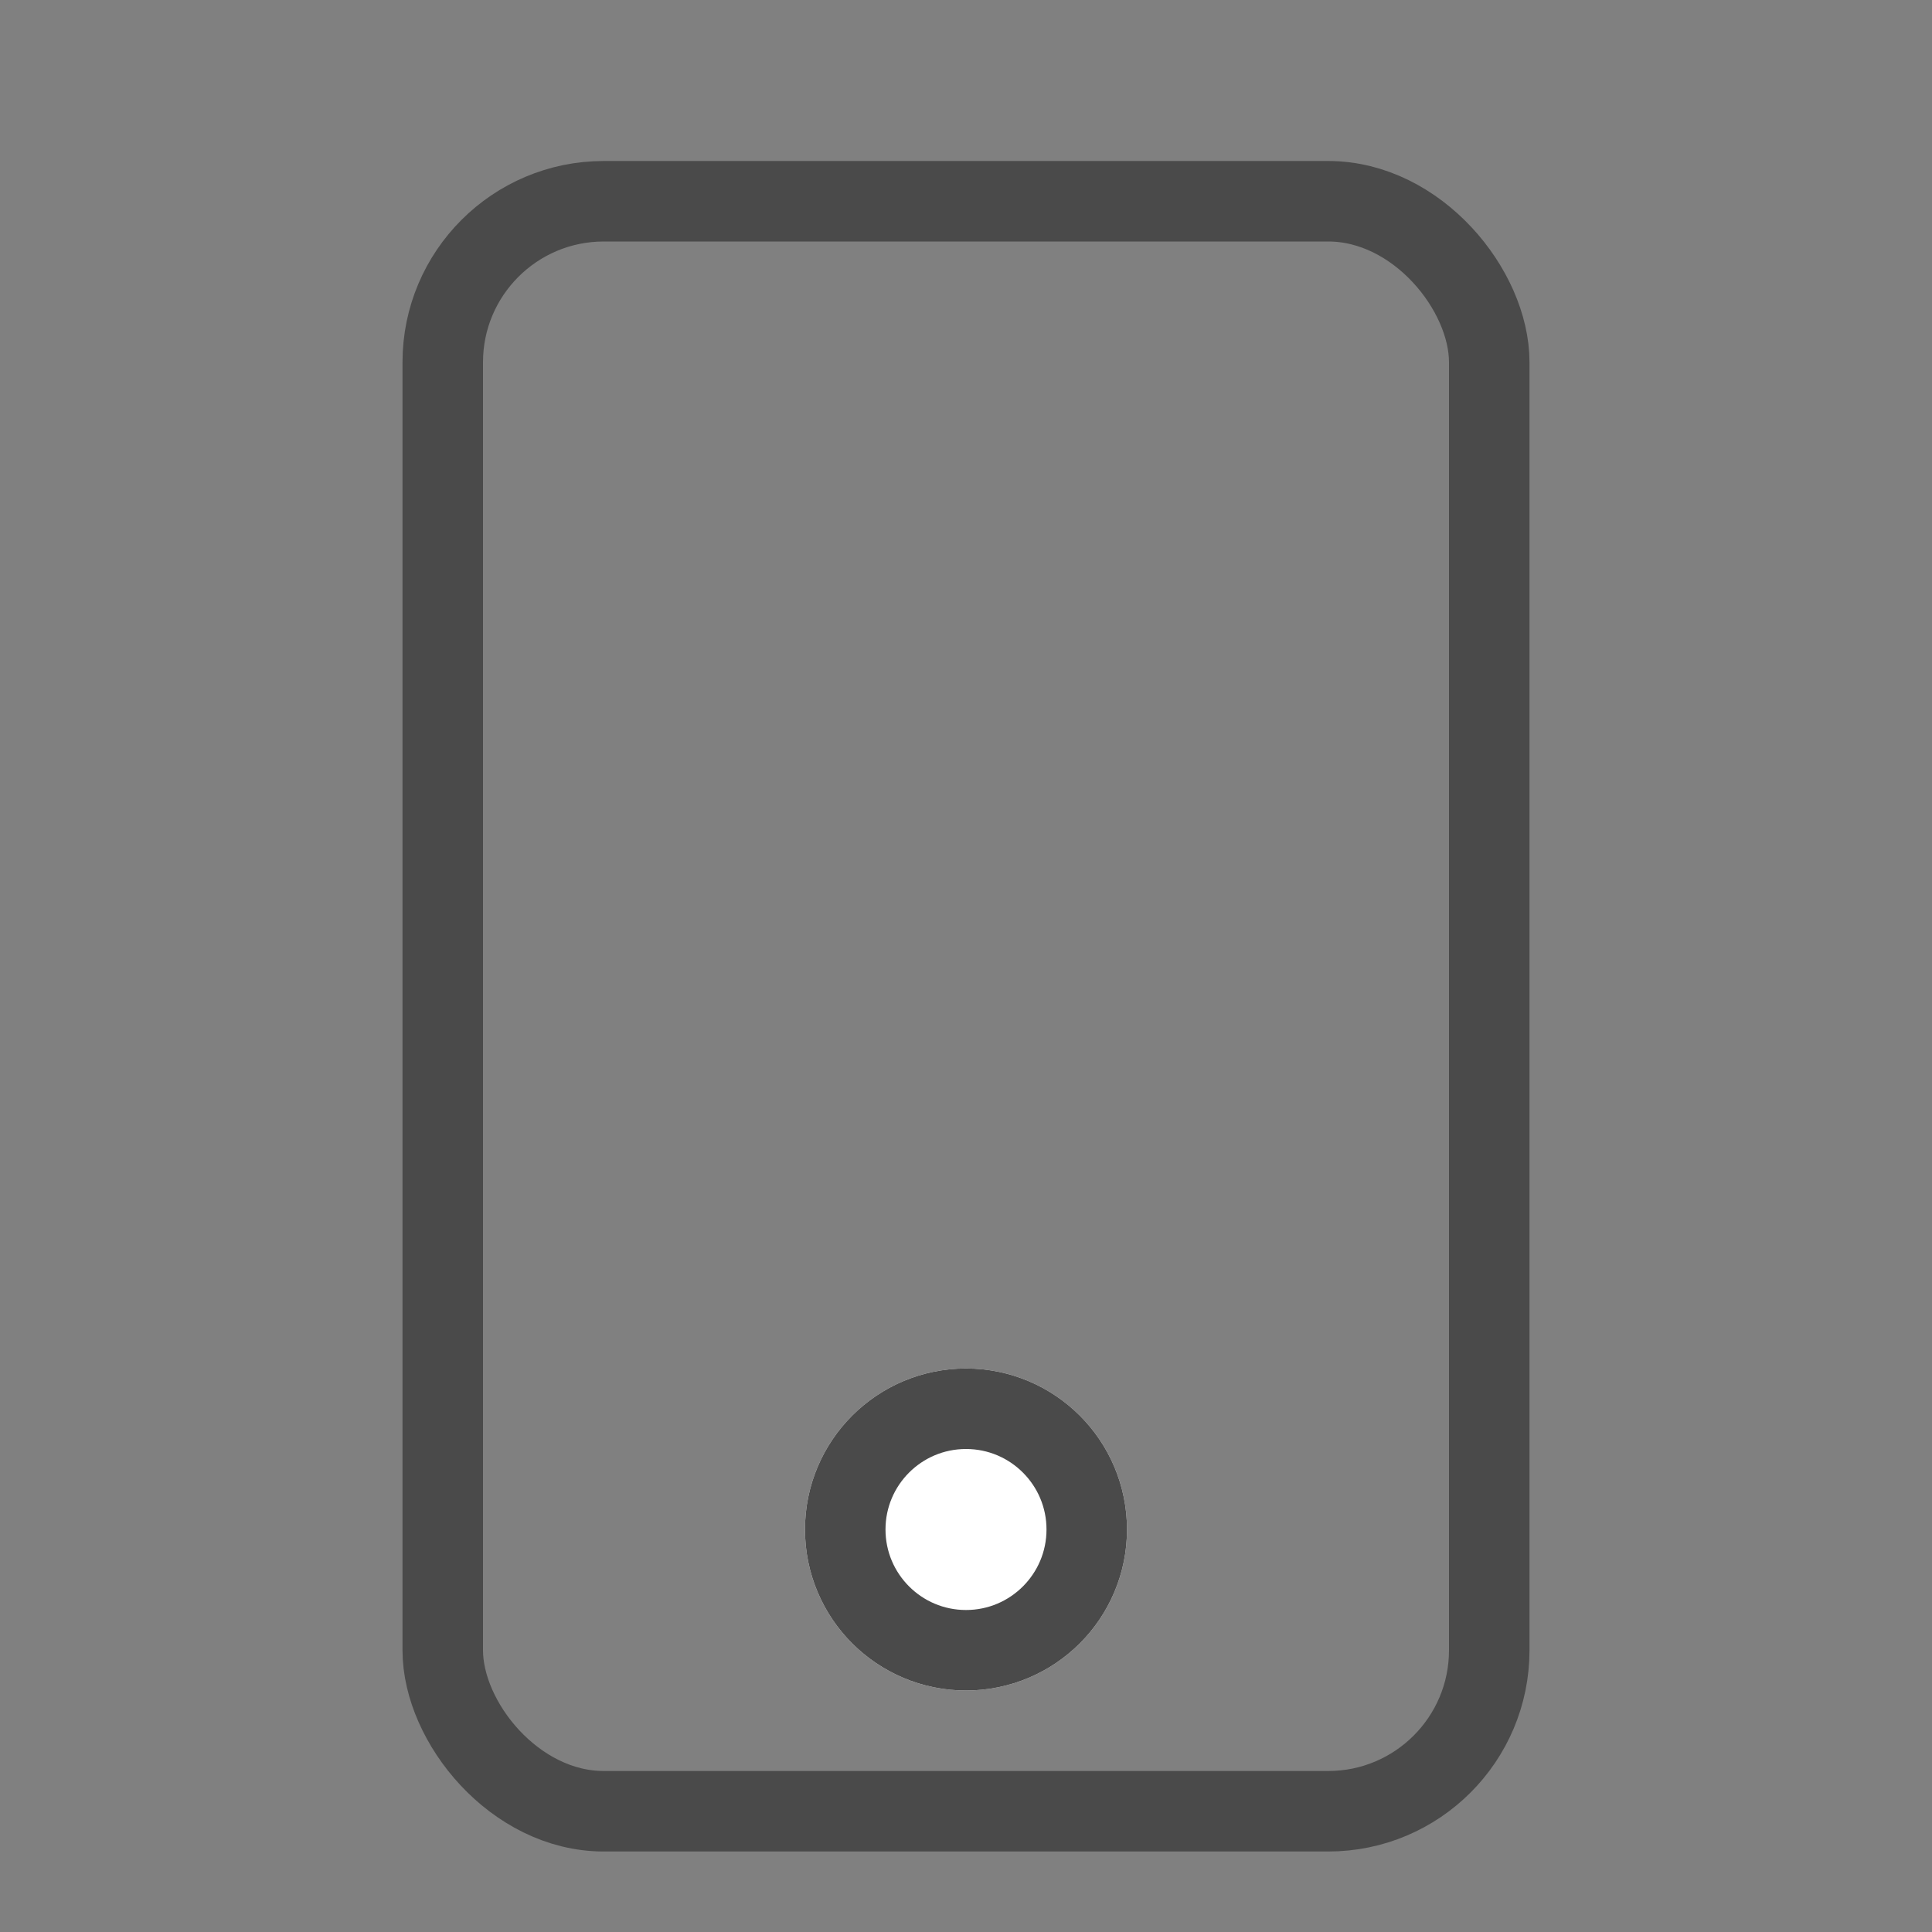
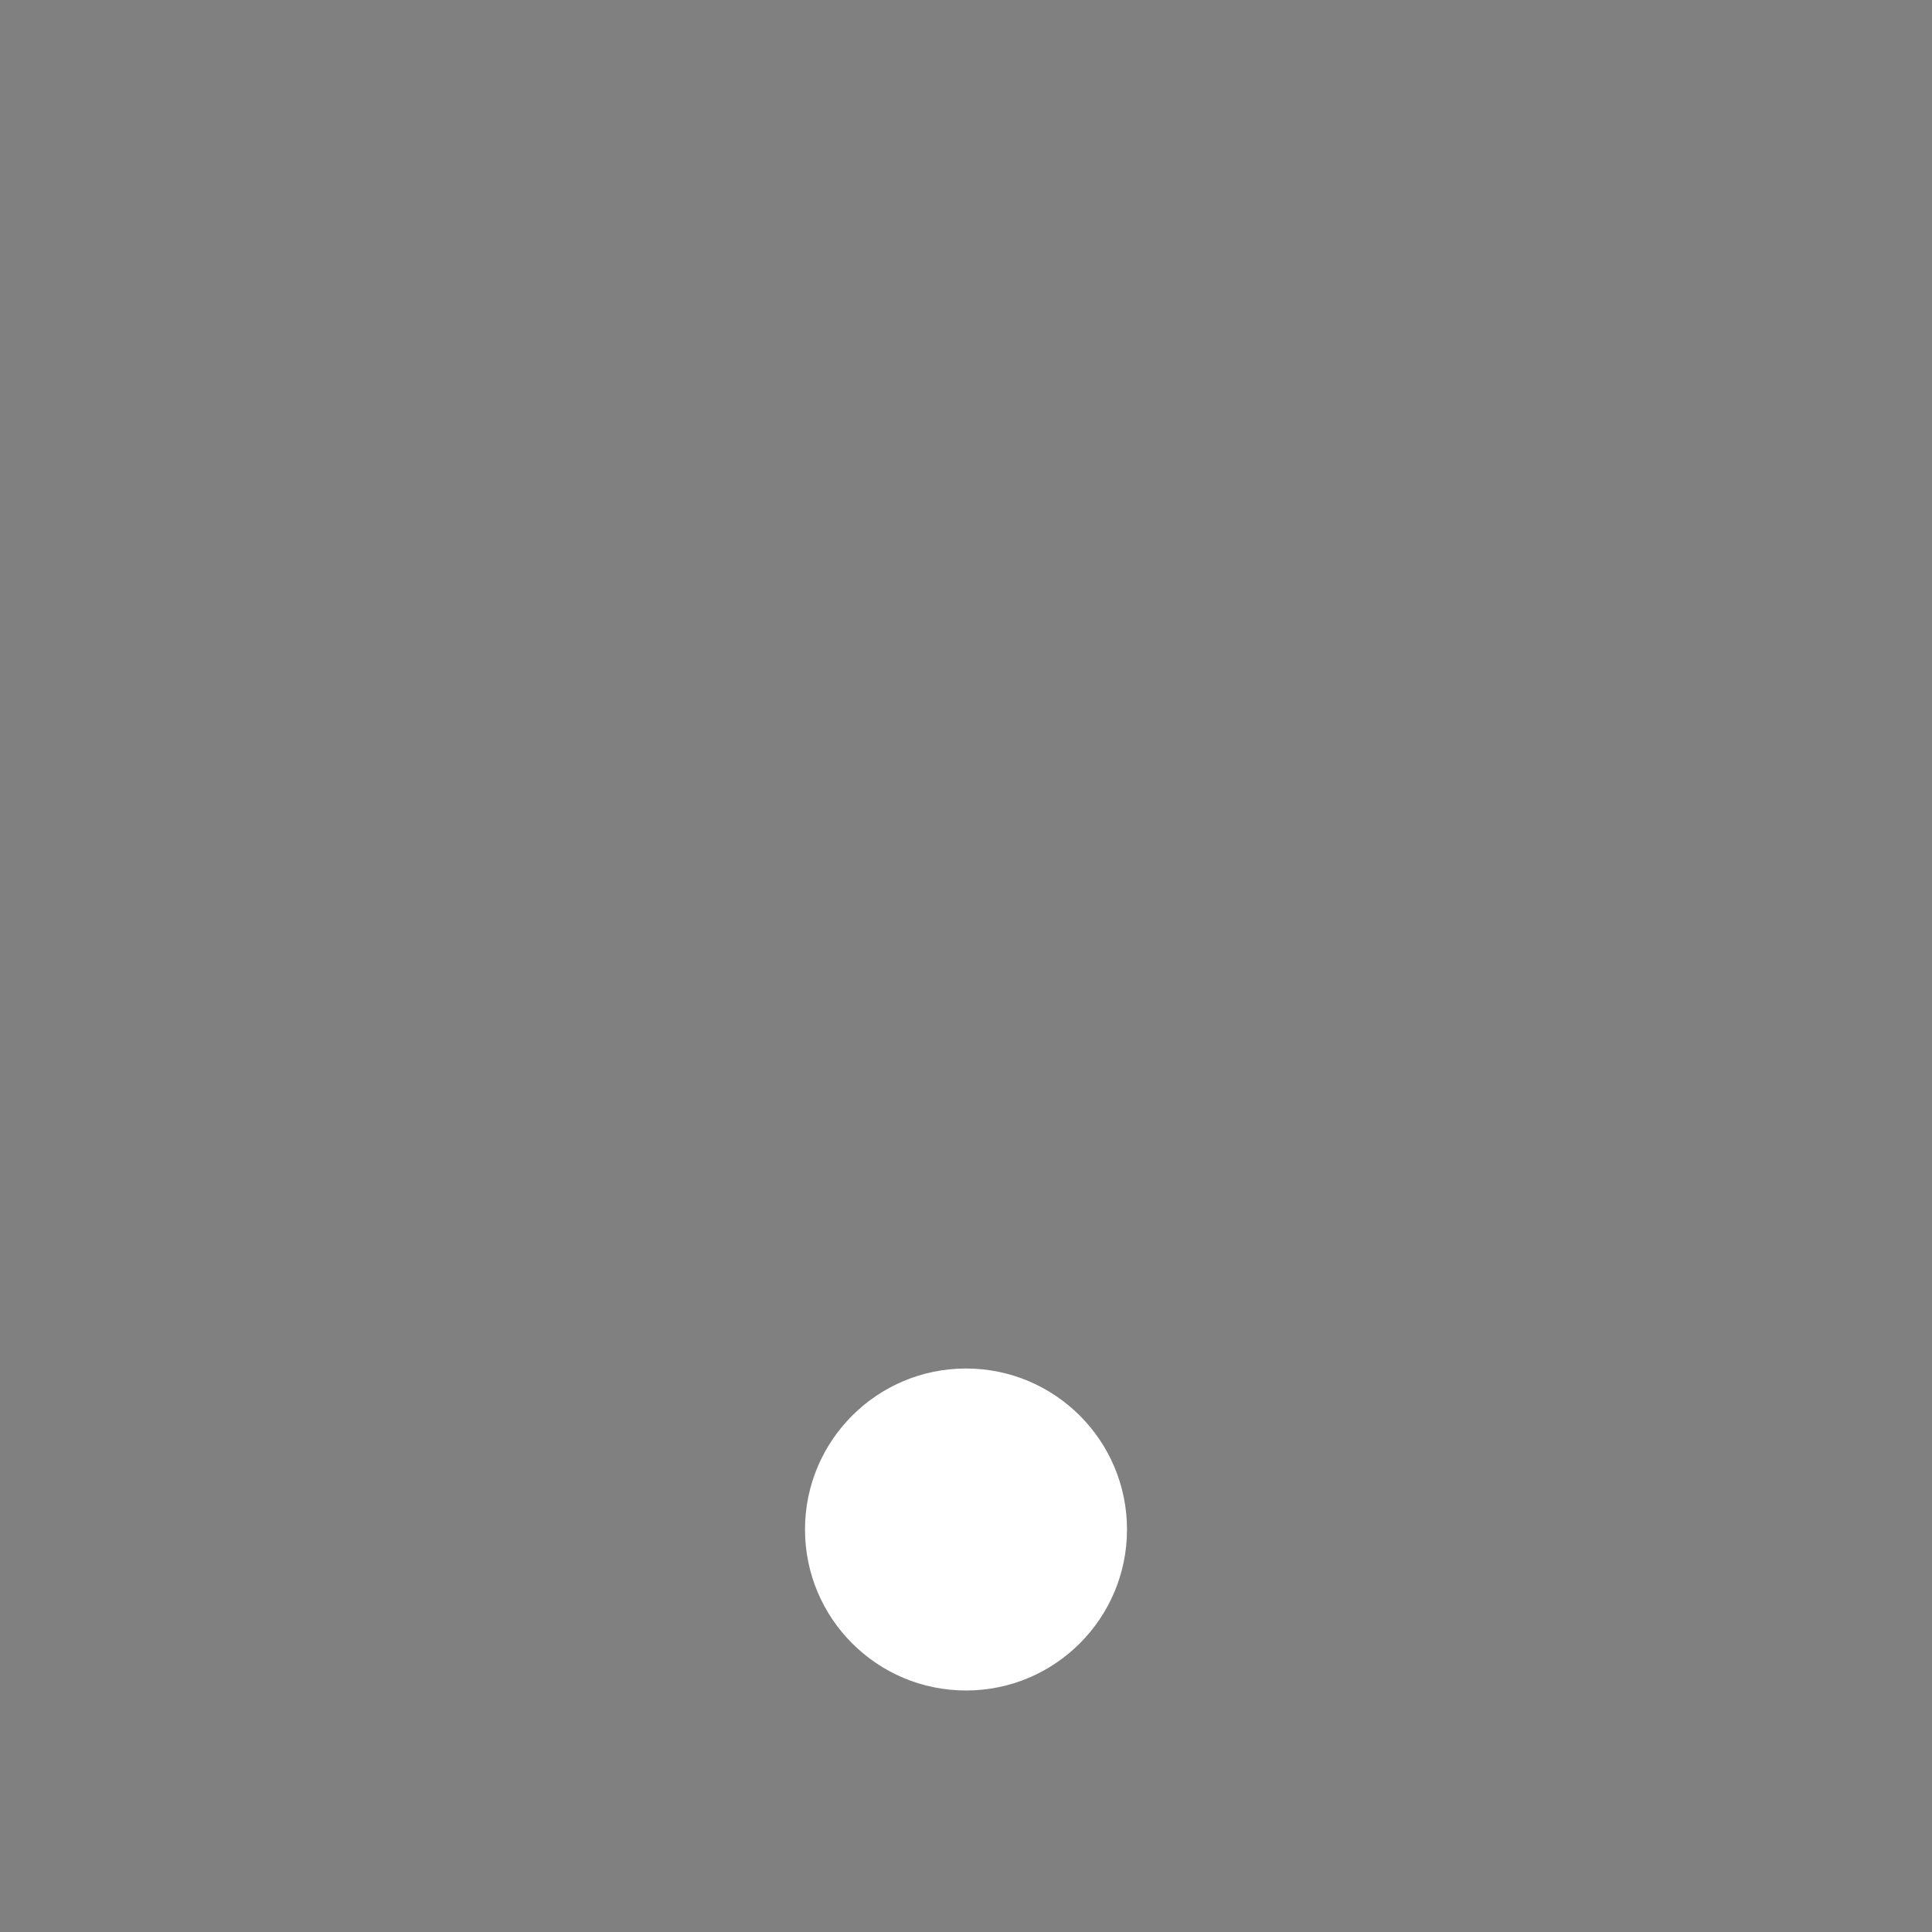
<svg xmlns="http://www.w3.org/2000/svg" xmlns:xlink="http://www.w3.org/1999/xlink" width="24" height="24">
  <rect width="100%" height="100%" fill="#808080" stroke="none" />
  <defs>
    <circle id="a" cx="12" cy="19" r="2" />
  </defs>
  <g fill="none" fill-rule="evenodd">
-     <rect width="13" height="20" x="5.5" y="2.5" stroke="#4A4A4A" rx="2" />
    <use fill="#FFF" xlink:href="#a" />
-     <circle cx="12" cy="19" r="1.5" stroke="#4A4A4A" />
  </g>
</svg>